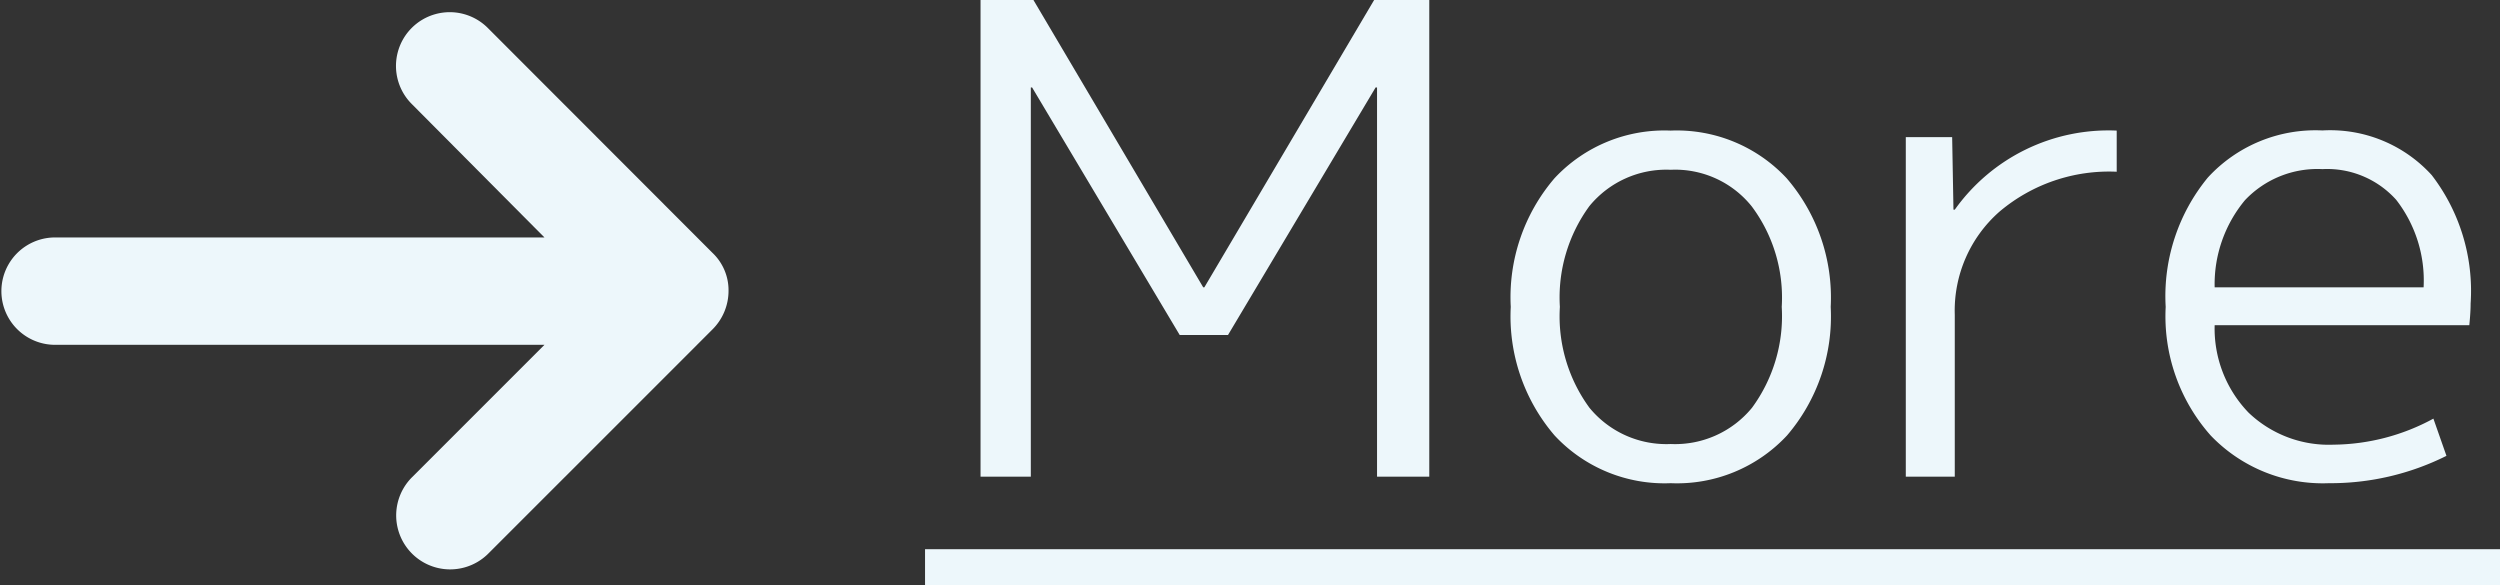
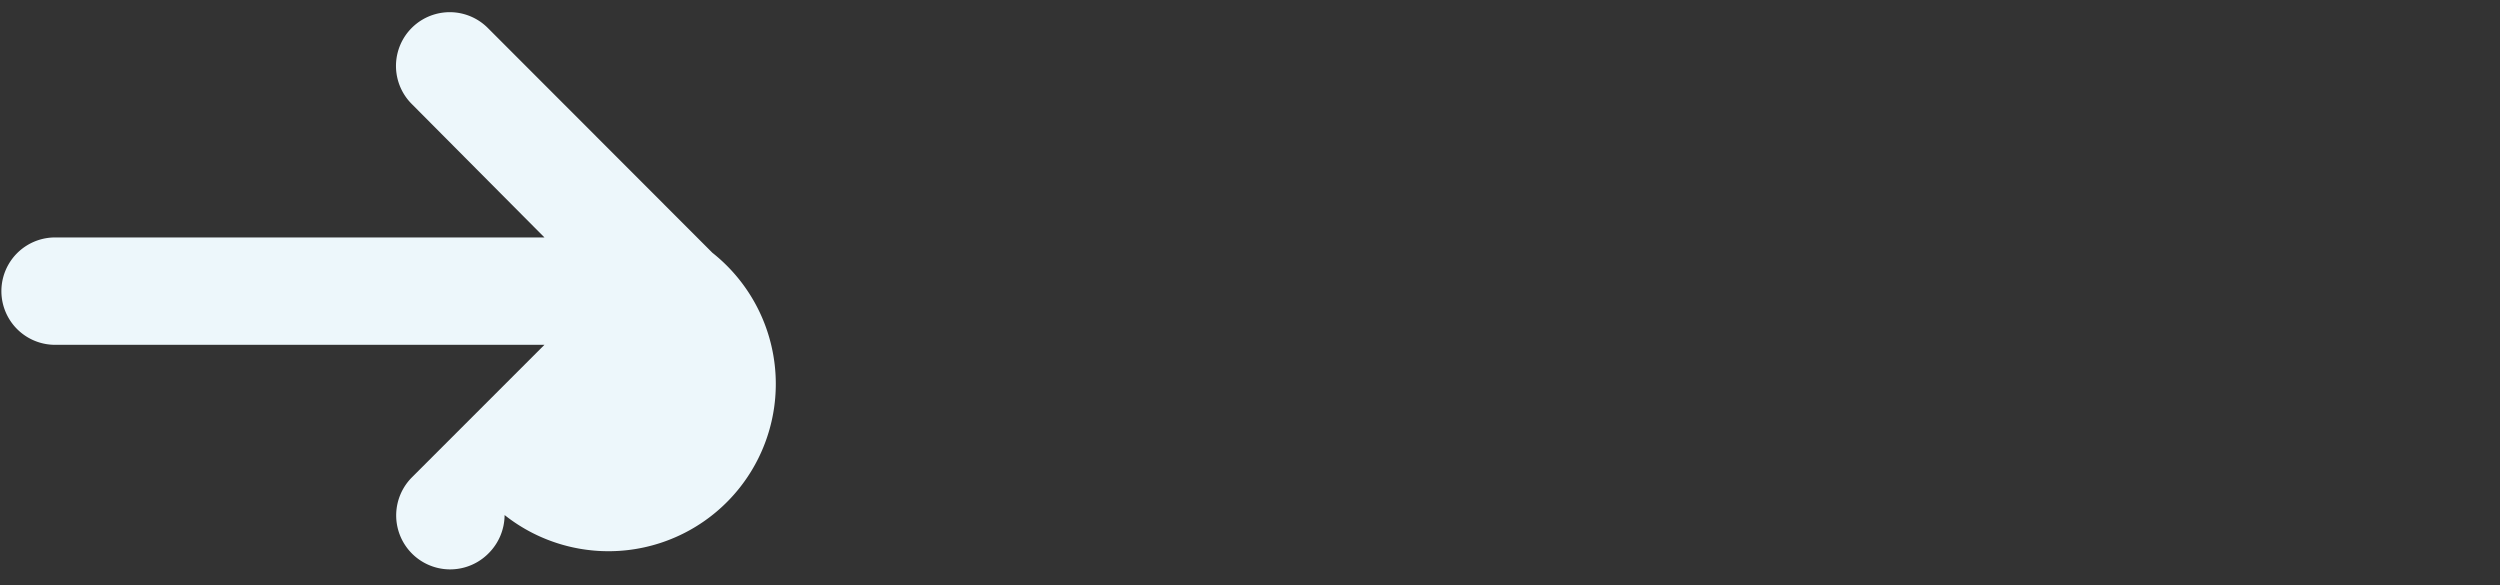
<svg xmlns="http://www.w3.org/2000/svg" width="68.916" height="16.14" viewBox="0 0 68.916 16.14">
  <rect x="0" y="0" width="68.916" height="16.14" fill="#333333" stroke="none" />
  <g id="グループ_2018" data-name="グループ 2018" transform="translate(-232 -1936.615)">
-     <path id="パス_3698" data-name="パス 3698" d="M1.53,0V-13.14H2.988l4.68,7.92H7.7l4.68-7.92H13.9V0h-1.44V-10.728H12.42L8.352-3.906H7.02L2.952-10.728H2.916V0ZM22.788-7.452A2.706,2.706,0,0,0,20.556-8.46a2.742,2.742,0,0,0-2.241,1A4.268,4.268,0,0,0,17.5-4.68,4.268,4.268,0,0,0,18.315-1.9a2.742,2.742,0,0,0,2.241,1,2.742,2.742,0,0,0,2.241-1,4.268,4.268,0,0,0,.819-2.781A4.2,4.2,0,0,0,22.788-7.452Zm.972,6.318A4.14,4.14,0,0,1,20.556.18a4.14,4.14,0,0,1-3.2-1.314A5.041,5.041,0,0,1,16.146-4.68a5.041,5.041,0,0,1,1.206-3.546,4.14,4.14,0,0,1,3.2-1.314,4.14,4.14,0,0,1,3.2,1.314A5.041,5.041,0,0,1,24.966-4.68,5.041,5.041,0,0,1,23.76-1.134ZM27.036-9.36h1.278l.036,2h.036A5.2,5.2,0,0,1,32.85-9.54v1.134a4.677,4.677,0,0,0-3.231,1.1,3.632,3.632,0,0,0-1.233,2.844V0h-1.35ZM35.55-4.176a3.339,3.339,0,0,0,.936,2.412,3.2,3.2,0,0,0,2.34.882A5.861,5.861,0,0,0,41.58-1.6l.36,1.026A7.146,7.146,0,0,1,38.7.18a4.276,4.276,0,0,1-3.258-1.314A4.951,4.951,0,0,1,34.2-4.68a5.149,5.149,0,0,1,1.161-3.564,4.027,4.027,0,0,1,3.159-1.3,3.78,3.78,0,0,1,3.015,1.233A5.236,5.236,0,0,1,42.606-4.77q0,.234-.036.594Zm0-1.044h5.76a3.624,3.624,0,0,0-.756-2.412,2.558,2.558,0,0,0-2.034-.846,2.749,2.749,0,0,0-2.133.855A3.625,3.625,0,0,0,35.55-5.22ZM0,2H43.416V3H0Z" transform="translate(257.5 1949.755)" fill="#edf7fb" />
    <g id="グループ_1781" data-name="グループ 1781" transform="translate(229.5 1923.283)">
-       <path id="パス_2999" data-name="パス 2999" d="M22.138,20.3,15.944,14.1A1.48,1.48,0,1,0,13.852,16.2l3.657,3.678H3.98a1.48,1.48,0,0,0,0,2.959H17.509l-3.657,3.657a1.487,1.487,0,1,0,2.114,2.093l6.173-6.173a1.5,1.5,0,0,0,.444-1.057A1.421,1.421,0,0,0,22.138,20.3Z" fill="#edf7fb" />
+       <path id="パス_2999" data-name="パス 2999" d="M22.138,20.3,15.944,14.1A1.48,1.48,0,1,0,13.852,16.2l3.657,3.678H3.98a1.48,1.48,0,0,0,0,2.959H17.509l-3.657,3.657a1.487,1.487,0,1,0,2.114,2.093a1.5,1.5,0,0,0,.444-1.057A1.421,1.421,0,0,0,22.138,20.3Z" fill="#edf7fb" />
    </g>
  </g>
</svg>